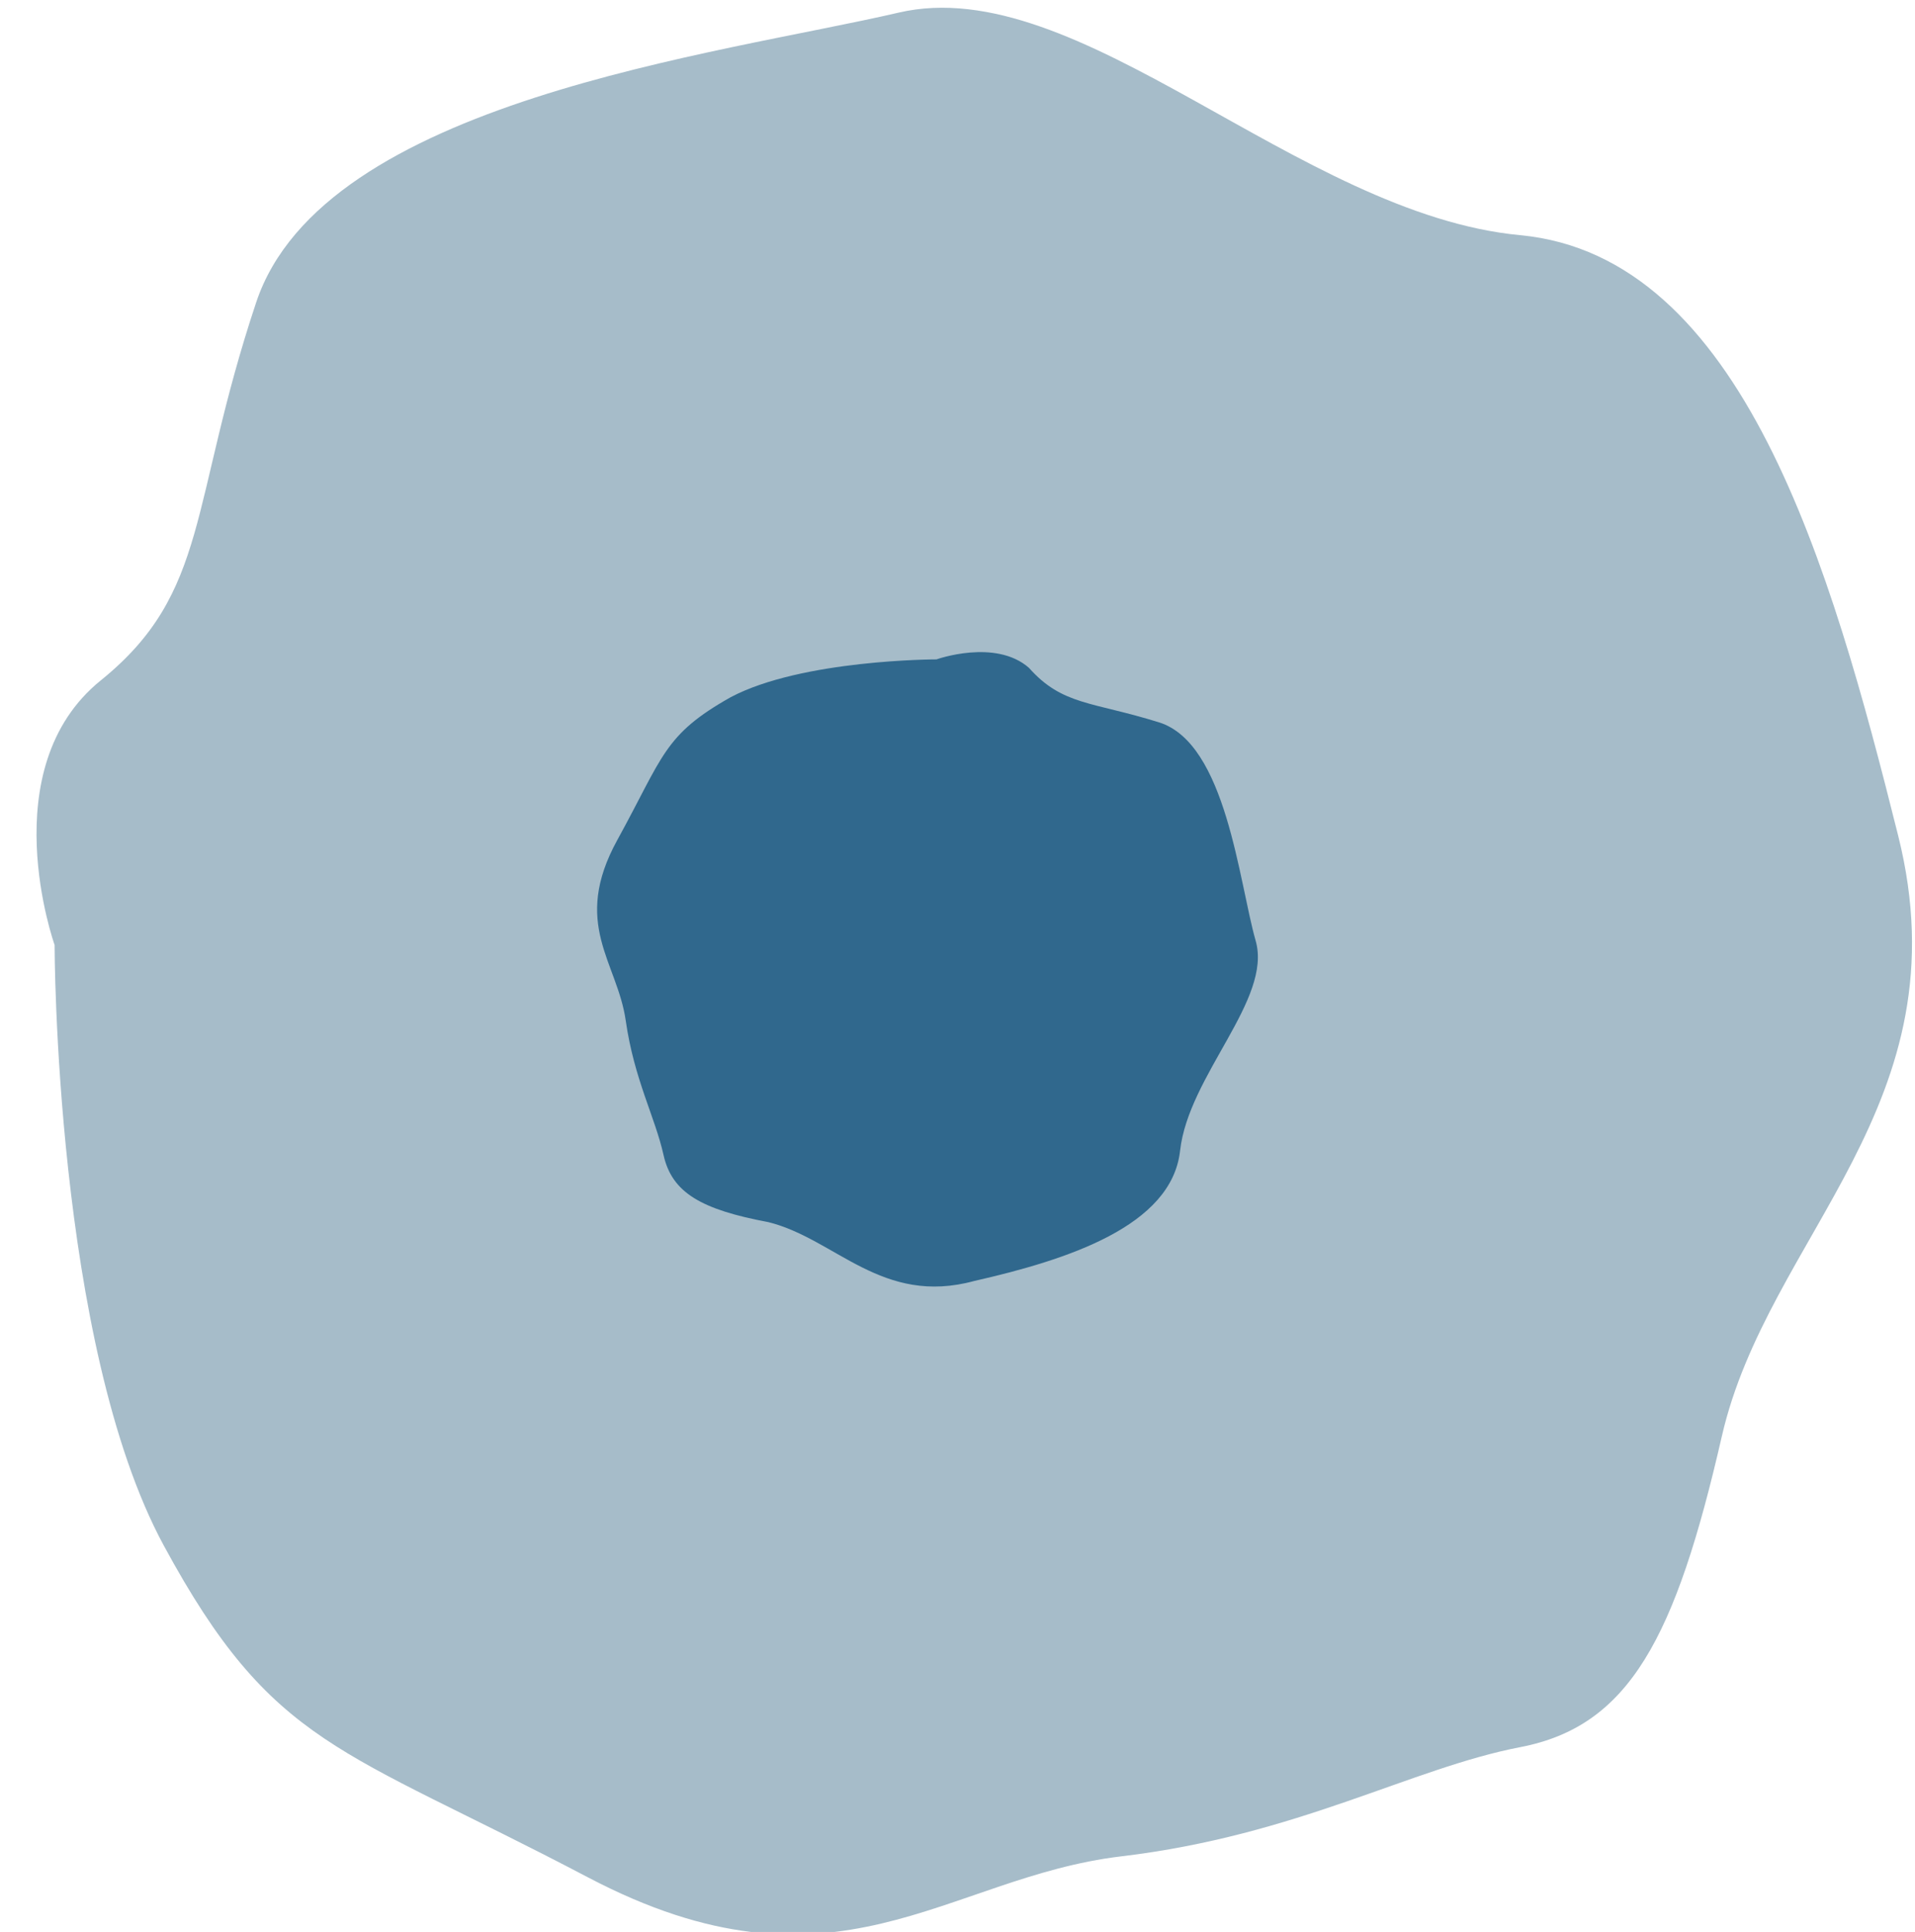
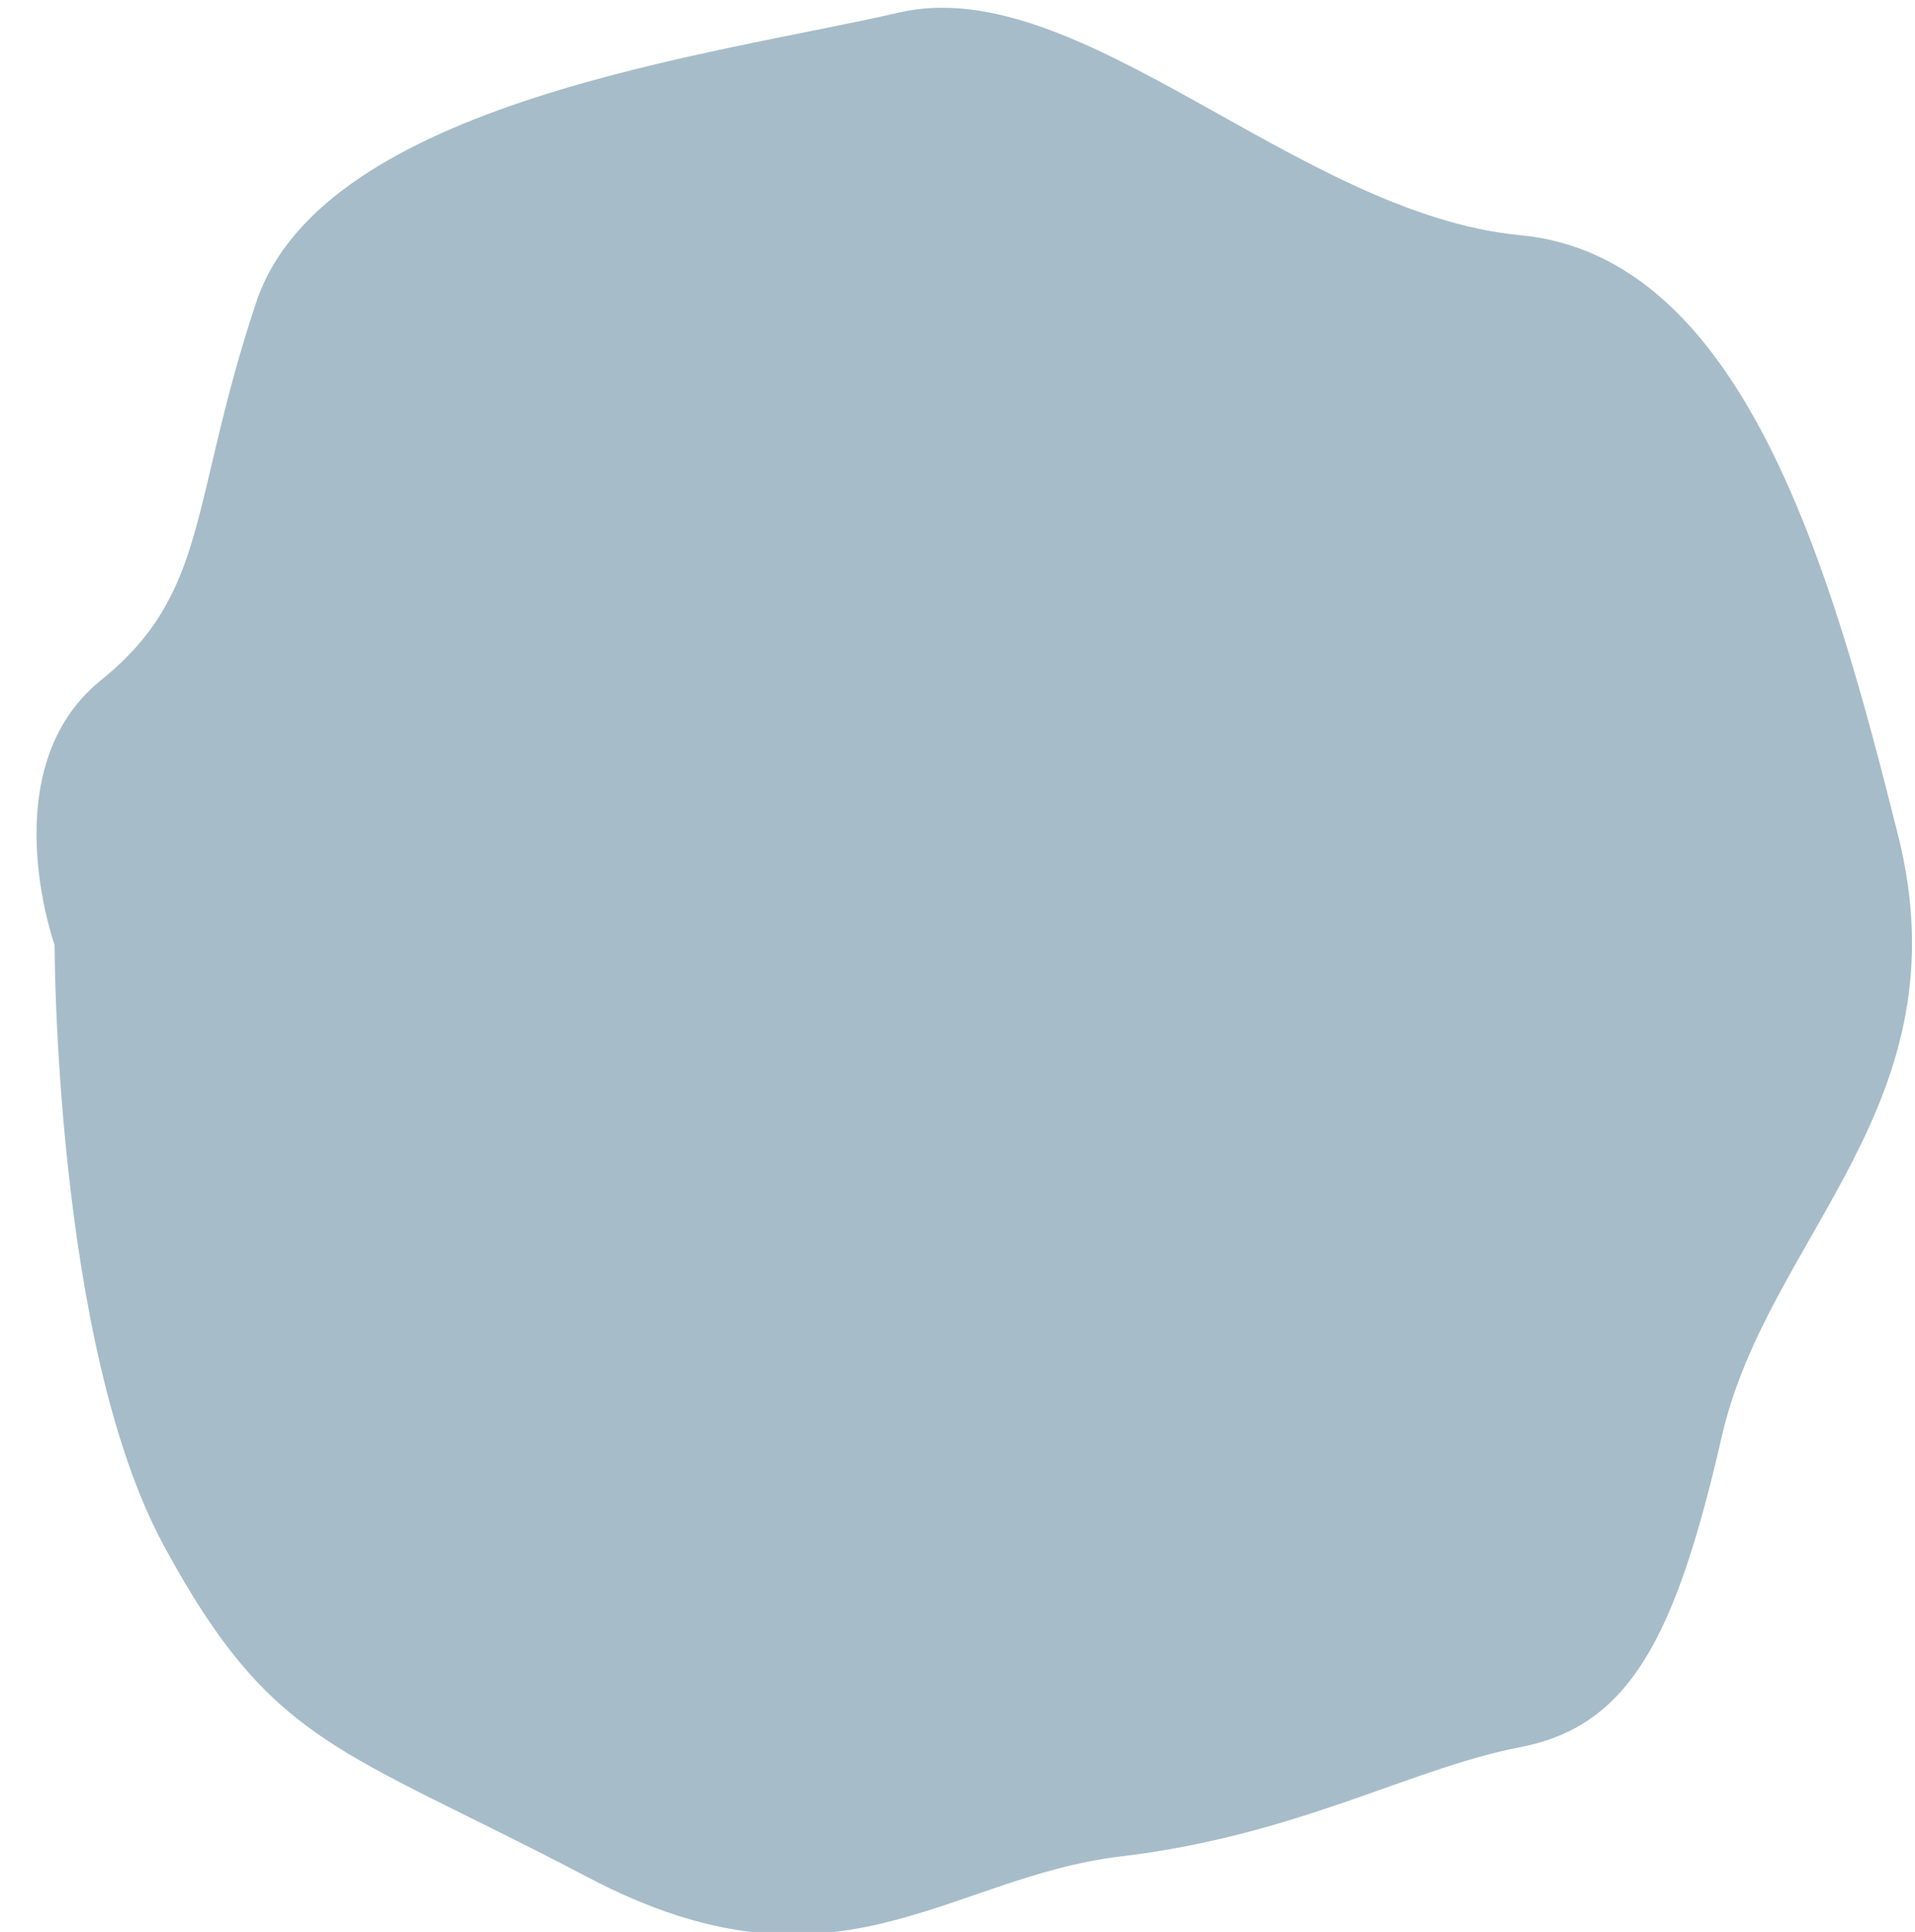
<svg xmlns="http://www.w3.org/2000/svg" version="1.1" id="Layer_1" x="0px" y="0px" width="45.6px" height="46px" viewBox="0 0 45.6 46" enable-background="new 0 0 45.6 46" xml:space="preserve">
  <g>
    <path fill="#A6BCC9" d="M1.3,22.5c0,0,0,9.5,2.6,14.3s4.2,4.8,10.1,7.9s8.5,0,12.7-0.5c4.2-0.5,6.9-2.1,9.5-2.6   c2.6-0.5,3.7-2.6,4.8-7.4c1.1-4.8,5.8-7.9,4.2-14.3s-3.7-13.8-9-14.3S25.7-0.7,21.4,0.3S7.7,2.4,6.1,7.2s-1.1,6.9-3.7,9   S1.3,22.5,1.3,22.5z" />
-     <path fill="#30688D" d="M22.3,15.7c0,0-3.2,0-4.9,0.9c-1.6,0.9-1.6,1.4-2.7,3.4s0,2.9,0.2,4.3c0.2,1.4,0.7,2.3,0.9,3.2   c0.2,0.9,0.9,1.3,2.5,1.6c1.6,0.4,2.7,2,4.9,1.4c2.2-0.5,4.7-1.3,4.9-3.1c0.2-1.8,2.2-3.6,1.8-5c-0.4-1.4-0.7-4.7-2.3-5.2   c-1.6-0.5-2.3-0.4-3.1-1.3C23.7,15.2,22.3,15.7,22.3,15.7z" />
  </g>
</svg>